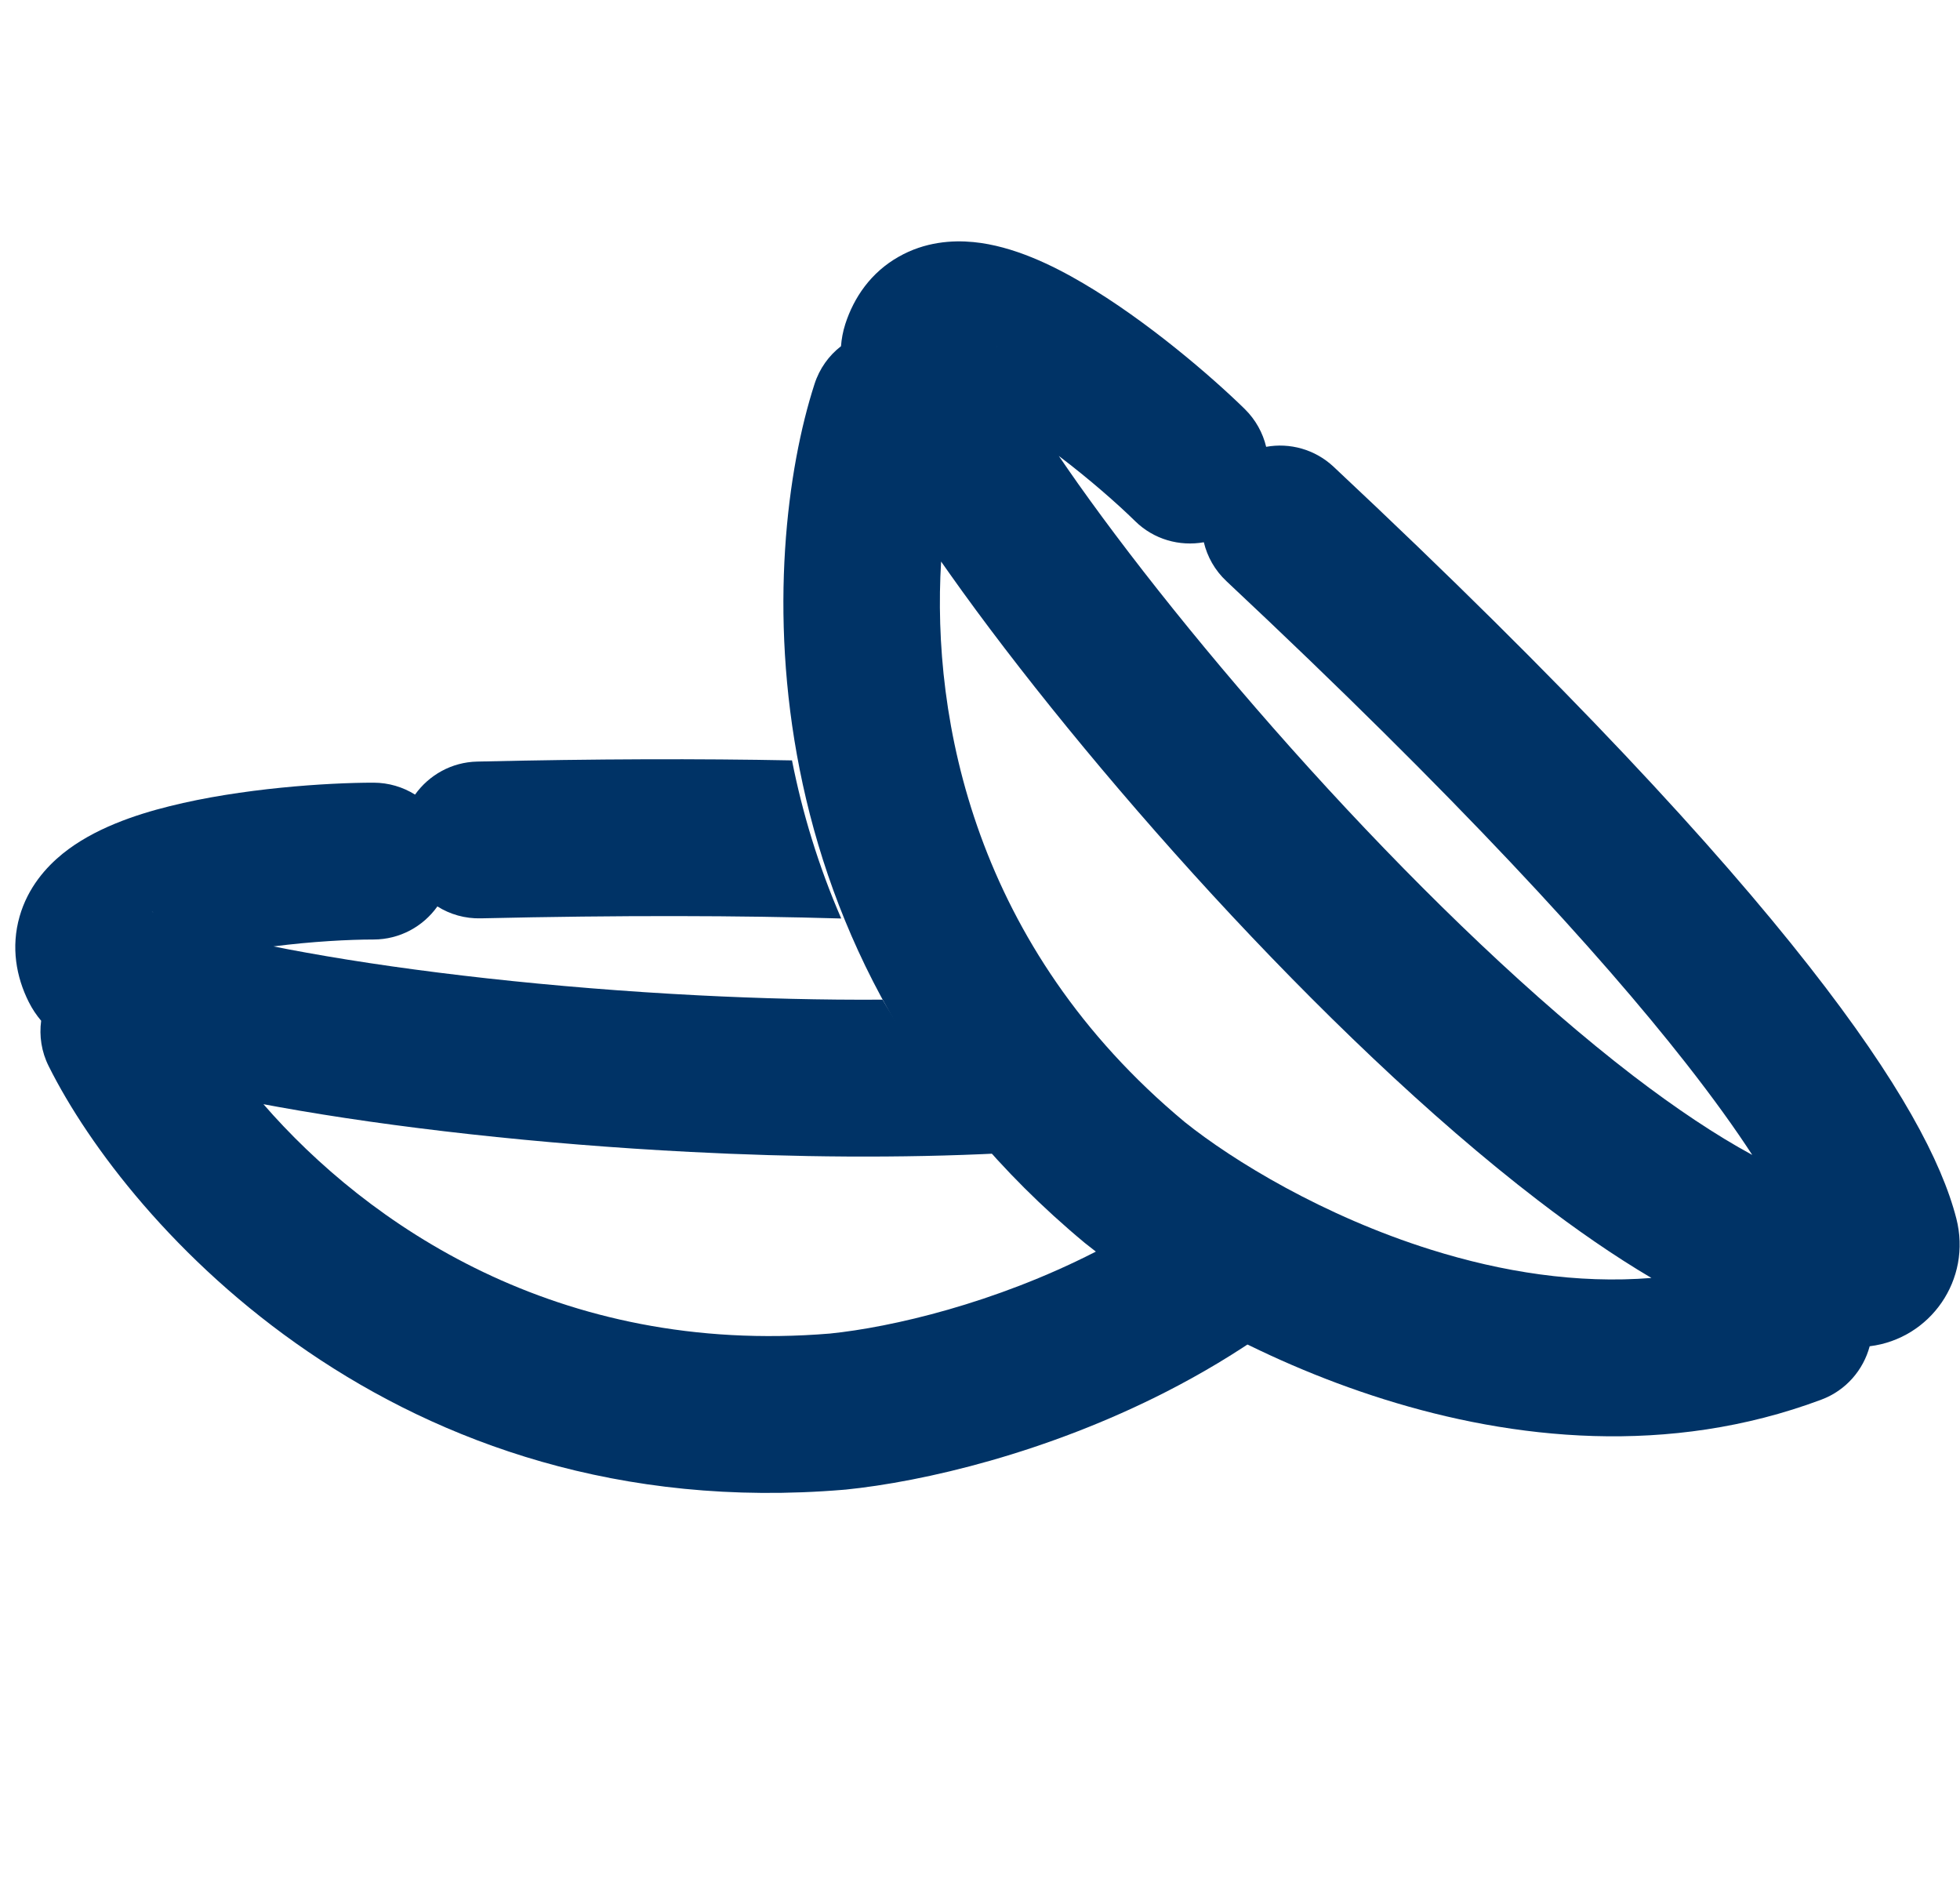
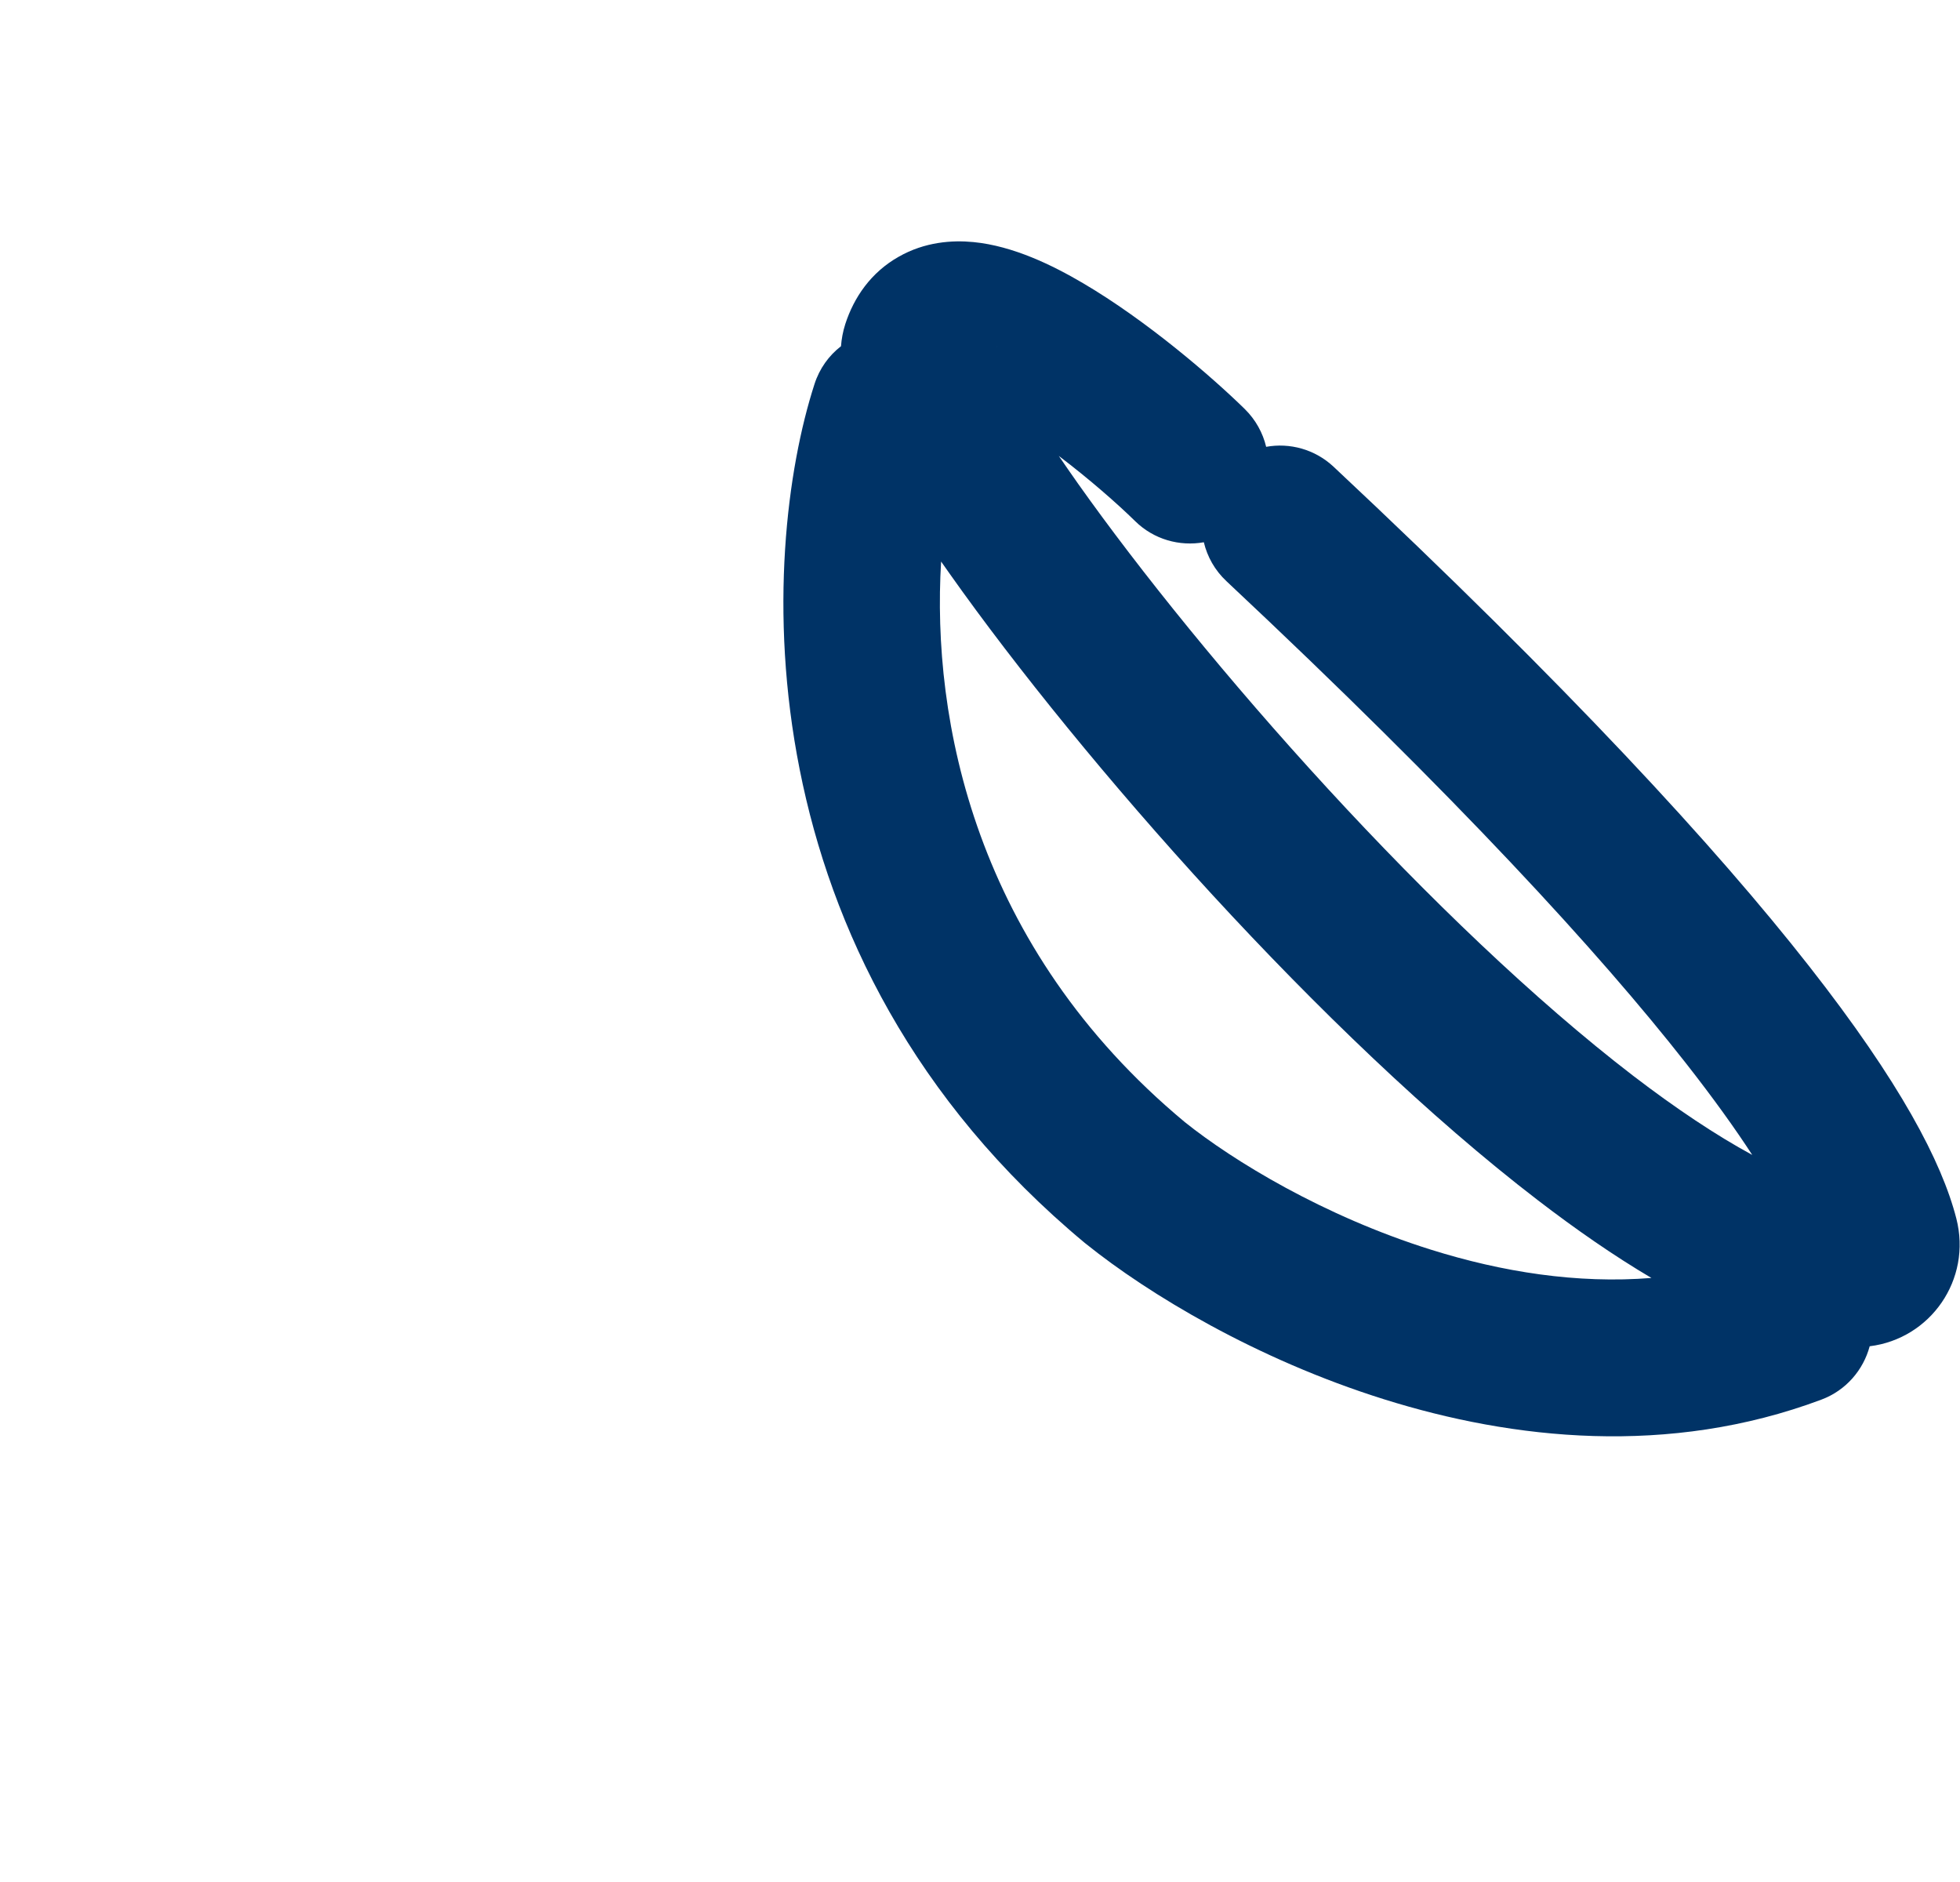
<svg xmlns="http://www.w3.org/2000/svg" width="25" height="24" viewBox="0 0 25 24" fill="none">
  <path fill-rule="evenodd" clip-rule="evenodd" d="M15.878 5.217C15.459 4.806 14.625 4.087 13.812 3.61C13.426 3.383 12.923 3.136 12.416 3.087C12.147 3.061 11.798 3.083 11.463 3.274C11.107 3.475 10.891 3.795 10.782 4.132C10.751 4.228 10.734 4.324 10.727 4.415C10.573 4.534 10.453 4.699 10.389 4.898C9.69 7.059 9.434 12.194 13.841 15.854L13.848 15.859L13.854 15.864C14.647 16.501 16.021 17.333 17.656 17.845C19.293 18.358 21.283 18.578 23.231 17.849C23.547 17.731 23.767 17.47 23.848 17.168C24.622 17.073 25.154 16.319 24.953 15.538C24.768 14.818 24.239 13.804 23.073 12.318C21.893 10.813 20.006 8.759 17.011 5.953C16.771 5.728 16.45 5.644 16.15 5.698C16.108 5.522 16.017 5.354 15.878 5.217ZM21.064 16.297C20.586 16.015 20.099 15.677 19.612 15.303C18.23 14.243 16.774 12.834 15.464 11.411C14.153 9.985 12.963 8.517 12.118 7.323C12.079 7.268 12.041 7.214 12.004 7.161C11.882 9.172 12.428 12.077 15.113 14.31C15.729 14.803 16.881 15.507 18.254 15.937C19.157 16.22 20.117 16.373 21.064 16.297ZM14.477 6.644C14.717 6.881 15.047 6.97 15.355 6.915C15.399 7.099 15.495 7.273 15.644 7.412C18.596 10.179 20.404 12.157 21.499 13.552C21.859 14.011 22.137 14.4 22.35 14.728C21.891 14.479 21.379 14.138 20.829 13.717C19.571 12.751 18.201 11.432 16.936 10.057C15.673 8.684 14.54 7.282 13.75 6.167C13.664 6.045 13.582 5.927 13.505 5.814C13.897 6.111 14.257 6.428 14.477 6.644ZM12.71 4.41C12.711 4.41 12.713 4.419 12.716 4.435C12.711 4.417 12.71 4.409 12.71 4.41Z" fill="#003366" />
-   <path fill-rule="evenodd" clip-rule="evenodd" d="M11.585 9.743C11.4 9.735 11.209 9.727 11.014 9.721C11.024 9.764 11.034 9.807 11.044 9.851L11.585 9.743ZM6.087 9.712C7.596 9.677 8.928 9.674 10.102 9.697C10.232 10.355 10.435 11.034 10.73 11.713C9.439 11.675 7.92 11.67 6.134 11.711C5.93 11.716 5.739 11.66 5.579 11.559C5.398 11.814 5.1 11.981 4.763 11.981C4.455 11.981 3.976 12.006 3.488 12.069C3.622 12.096 3.763 12.123 3.91 12.149C5.254 12.392 7.045 12.598 8.909 12.693C9.694 12.733 10.486 12.753 11.257 12.748C11.651 13.42 12.149 14.08 12.769 14.707C11.487 14.772 10.125 14.758 8.807 14.69C6.872 14.591 4.995 14.377 3.555 14.117C3.489 14.105 3.424 14.093 3.36 14.081C4.682 15.602 7.106 17.293 10.586 17.006C11.372 16.926 12.687 16.621 13.968 15.966C14.031 15.934 14.094 15.9 14.157 15.867C14.702 16.232 15.398 16.623 16.192 16.954C15.762 17.259 15.318 17.522 14.878 17.747C13.352 18.527 11.789 18.895 10.777 18.997L10.769 18.997L10.761 18.998C5.051 19.474 1.637 15.63 0.622 13.598C0.528 13.412 0.499 13.21 0.525 13.017C0.466 12.947 0.411 12.867 0.366 12.776C0.207 12.459 0.138 12.079 0.25 11.687C0.356 11.316 0.59 11.056 0.8 10.886C1.196 10.566 1.728 10.389 2.163 10.281C3.077 10.052 4.176 9.981 4.763 9.981C4.958 9.981 5.14 10.037 5.294 10.133C5.471 9.885 5.759 9.719 6.087 9.712ZM1.937 11.624C1.938 11.623 1.946 11.628 1.959 11.638C1.943 11.629 1.936 11.624 1.937 11.624Z" fill="#003366" />
</svg>